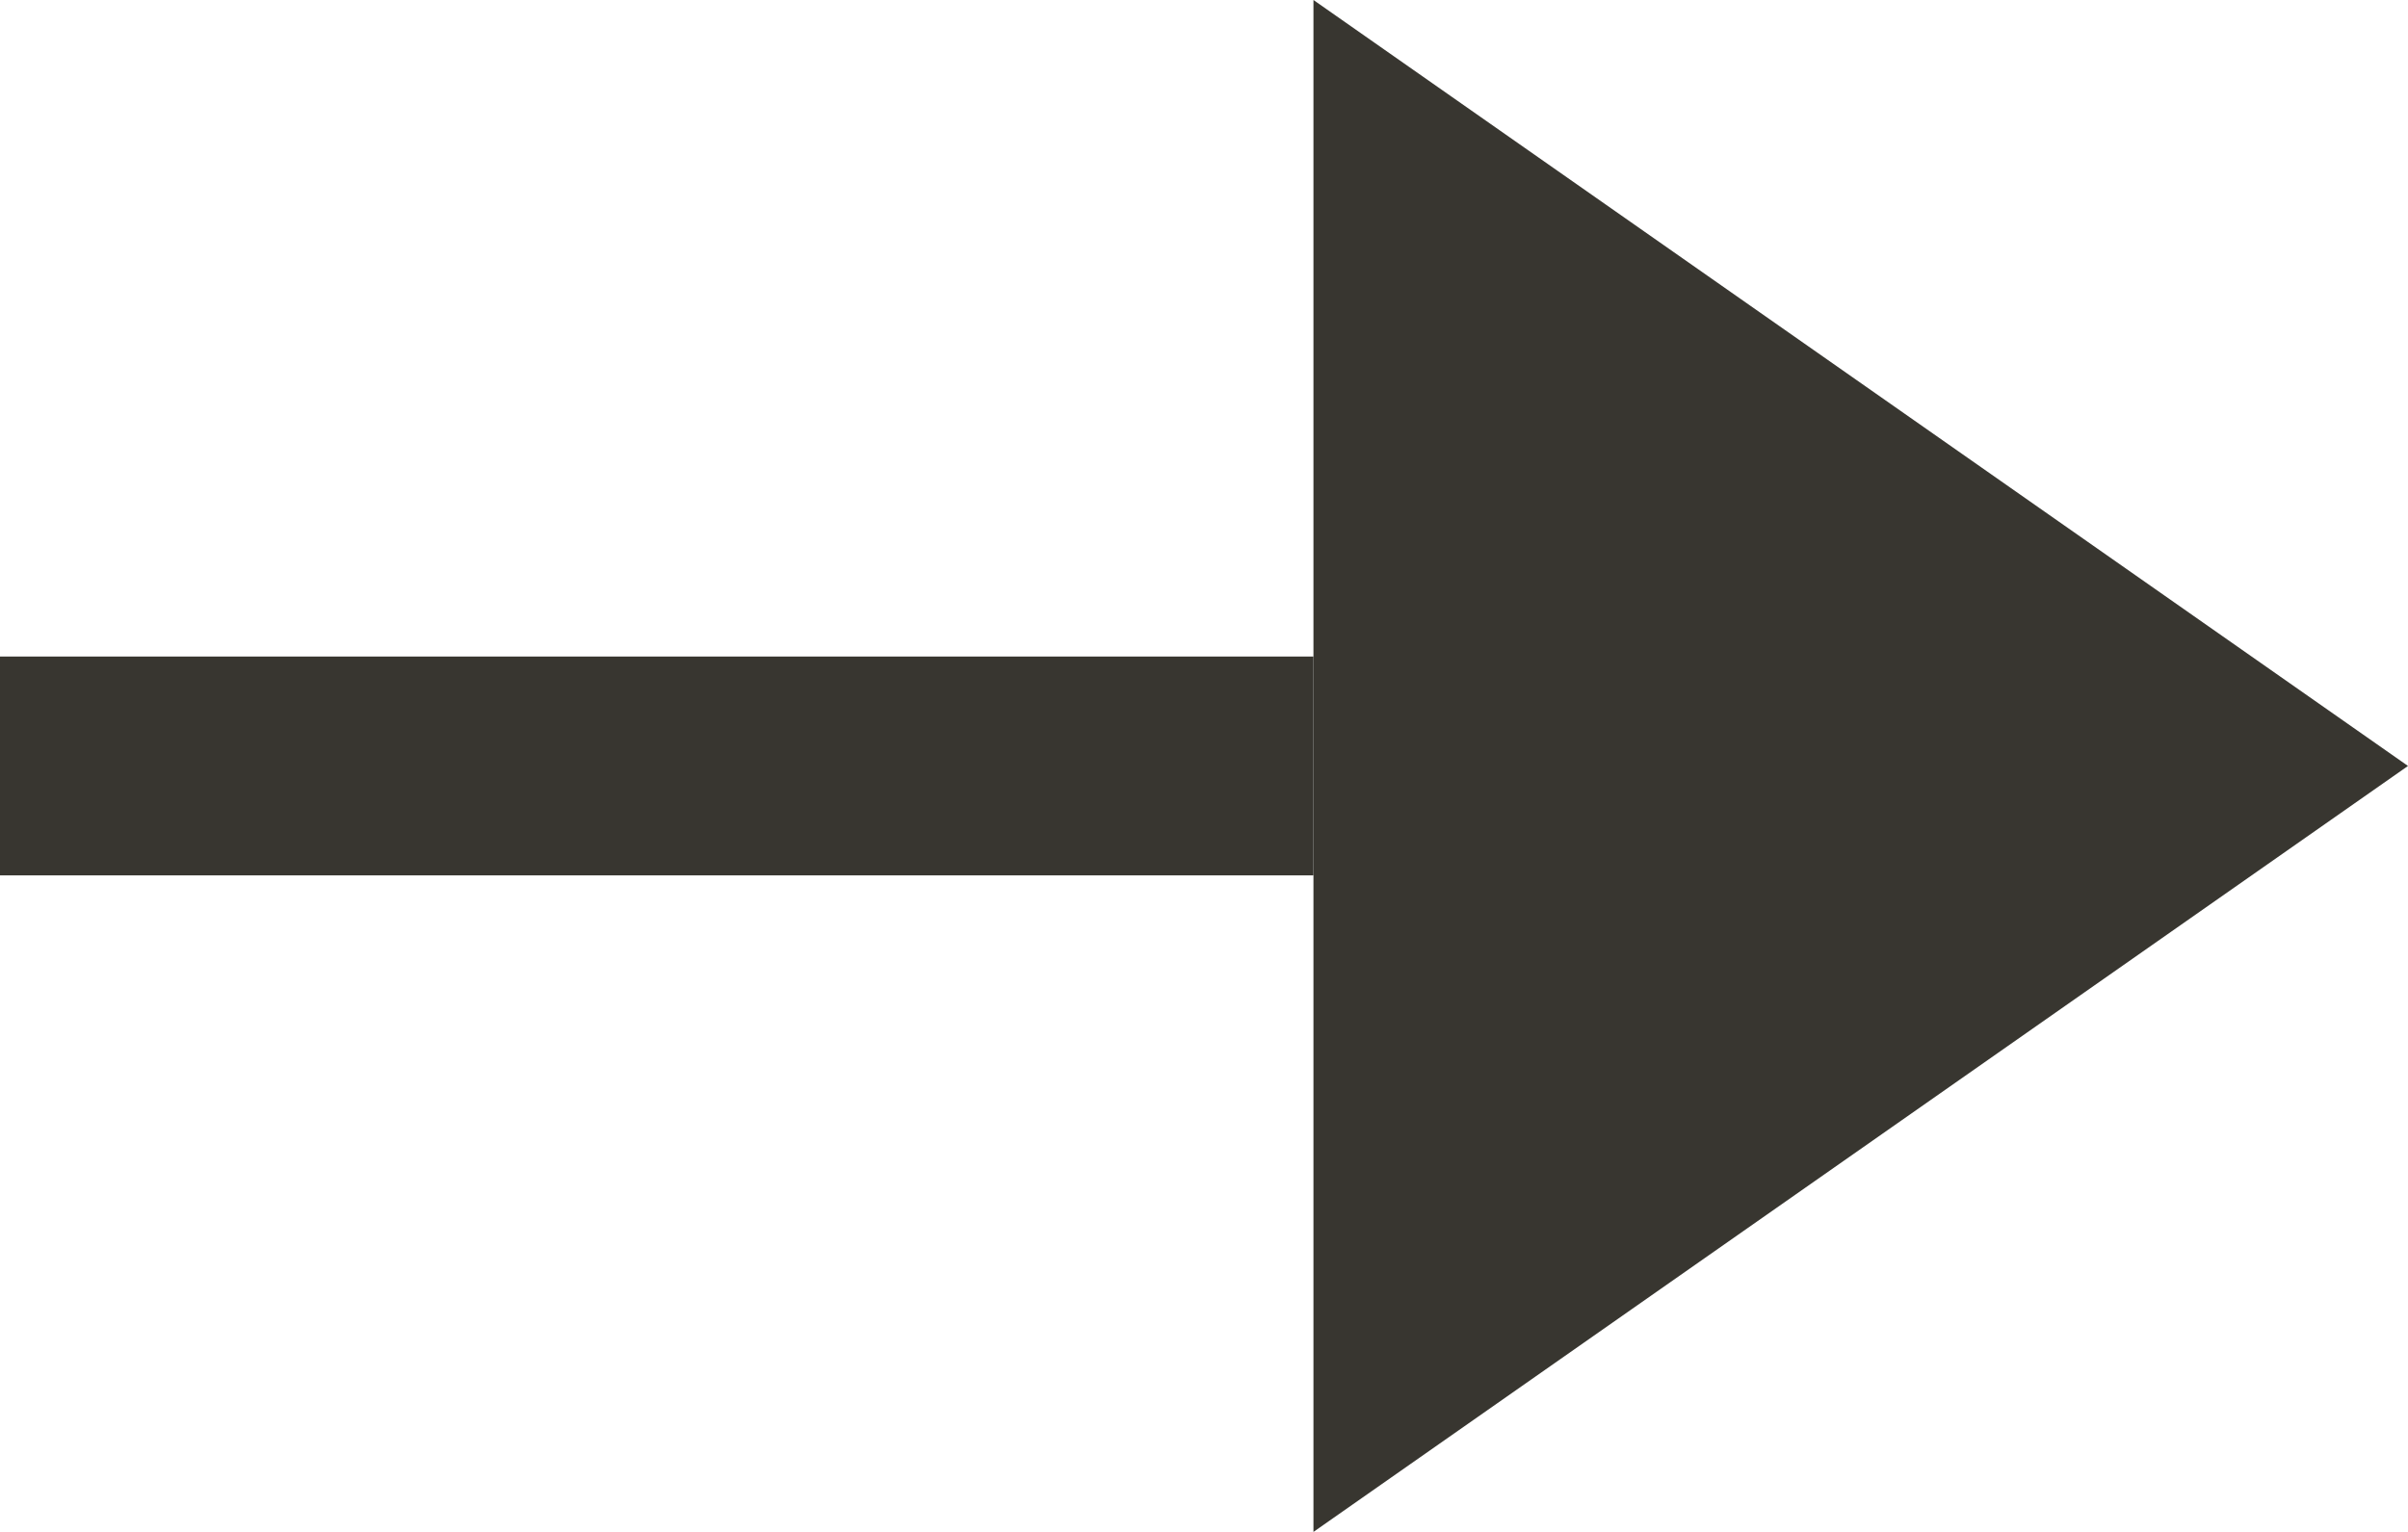
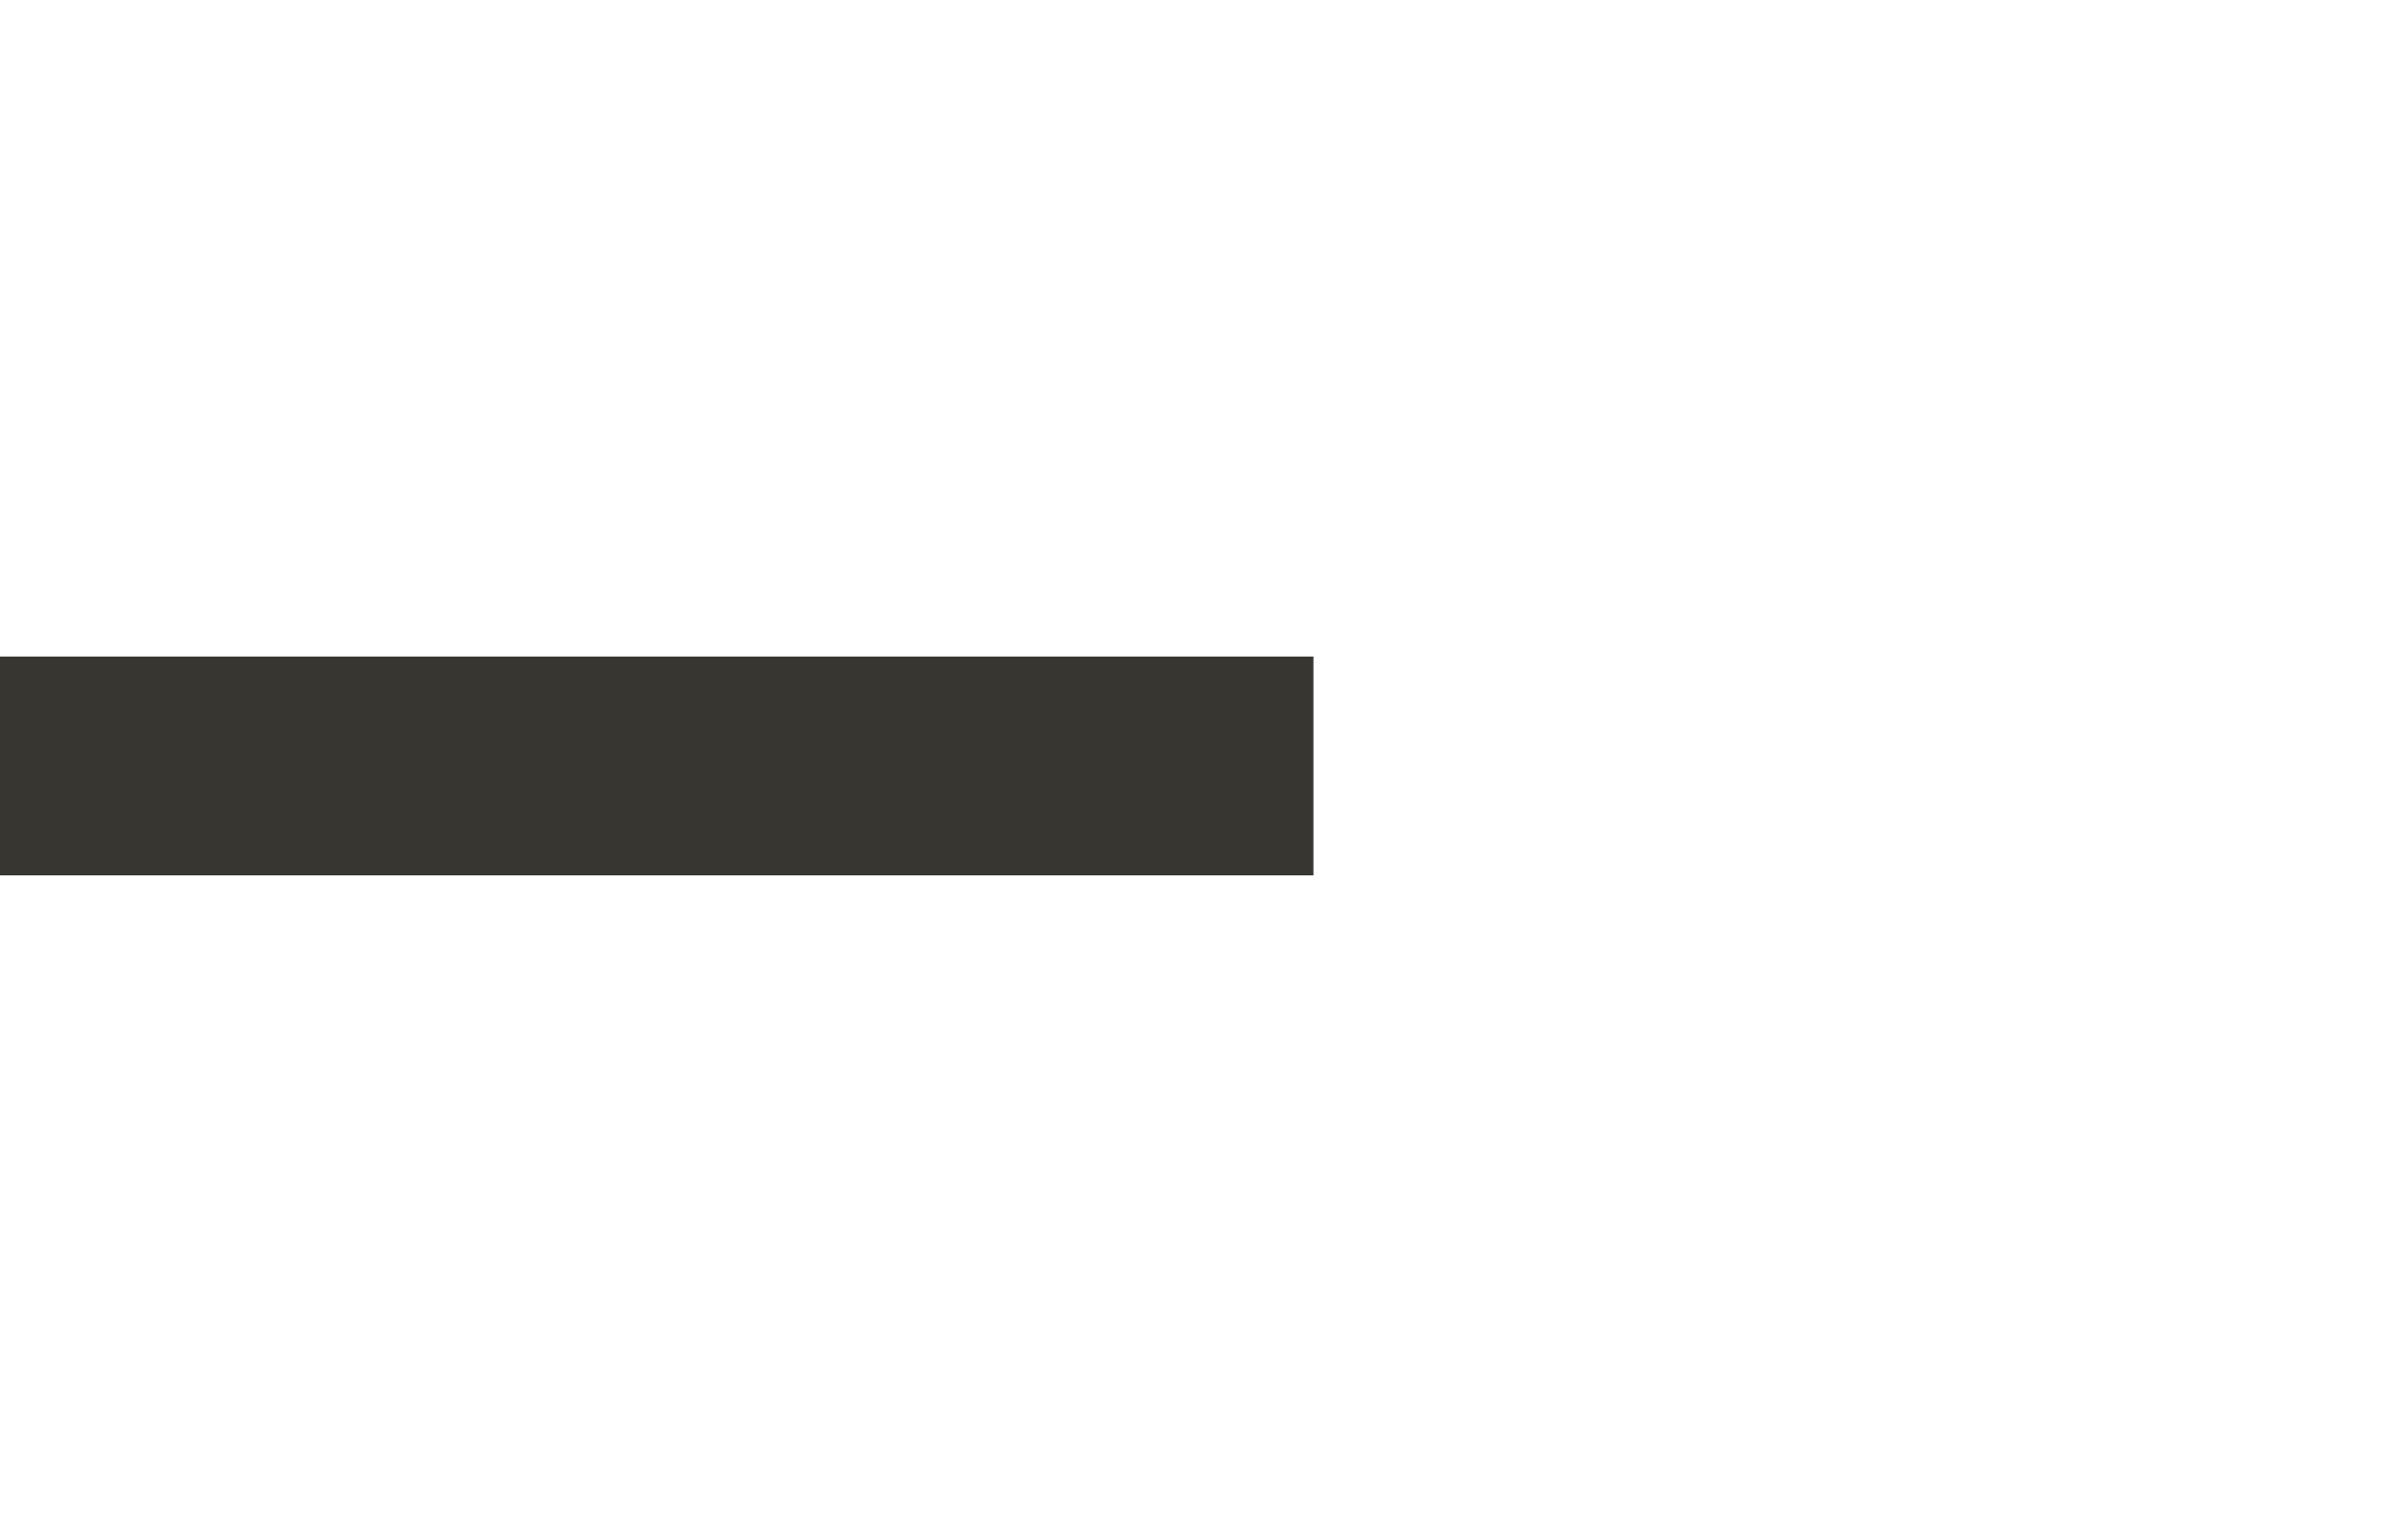
<svg xmlns="http://www.w3.org/2000/svg" width="11" height="7" viewBox="0 0 11 7">
  <g id="グループ_265" data-name="グループ 265" transform="translate(-5.252)">
    <g id="グループ_8" data-name="グループ 8" transform="translate(5.252 3.5)">
      <path id="パス_3" data-name="パス 3" d="M315.425,2042.753h-6" transform="translate(-309.425 -2042.753)" fill="none" stroke="#383630" stroke-width="1" />
    </g>
-     <path id="パス_4" data-name="パス 4" d="M3.5,0,7,5H0Z" transform="translate(16.252) rotate(90)" fill="#383630" />
  </g>
</svg>